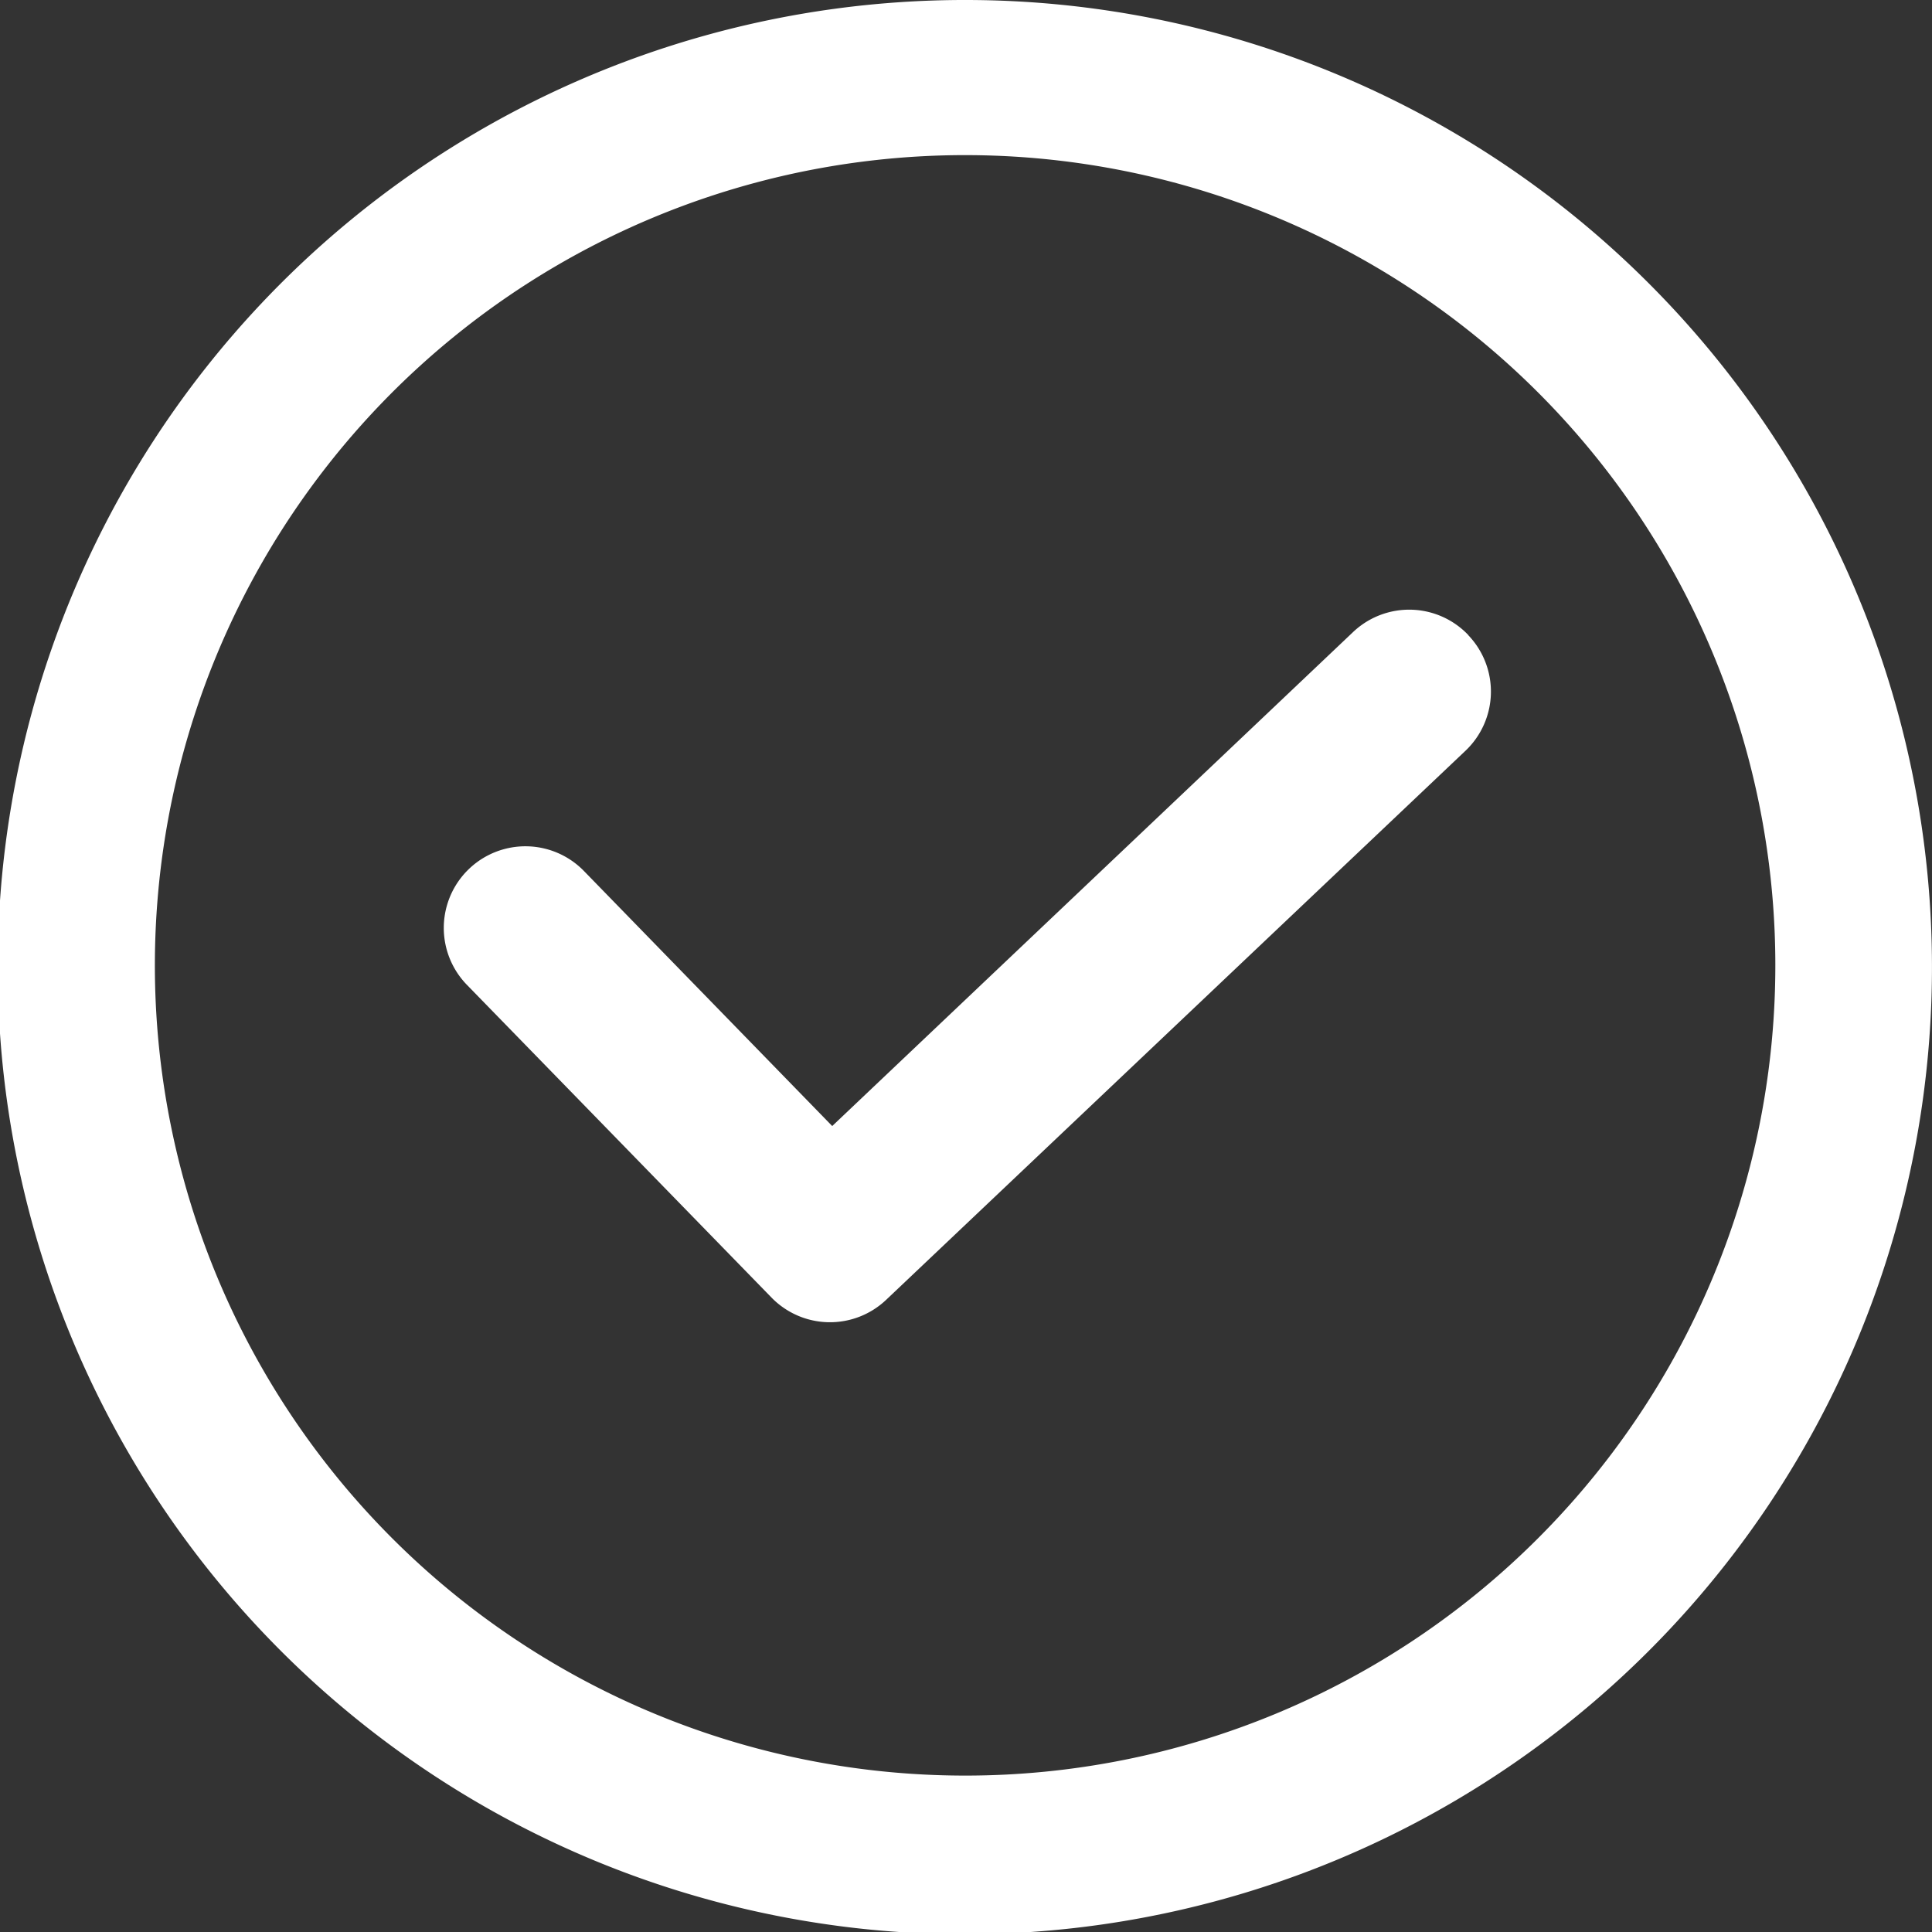
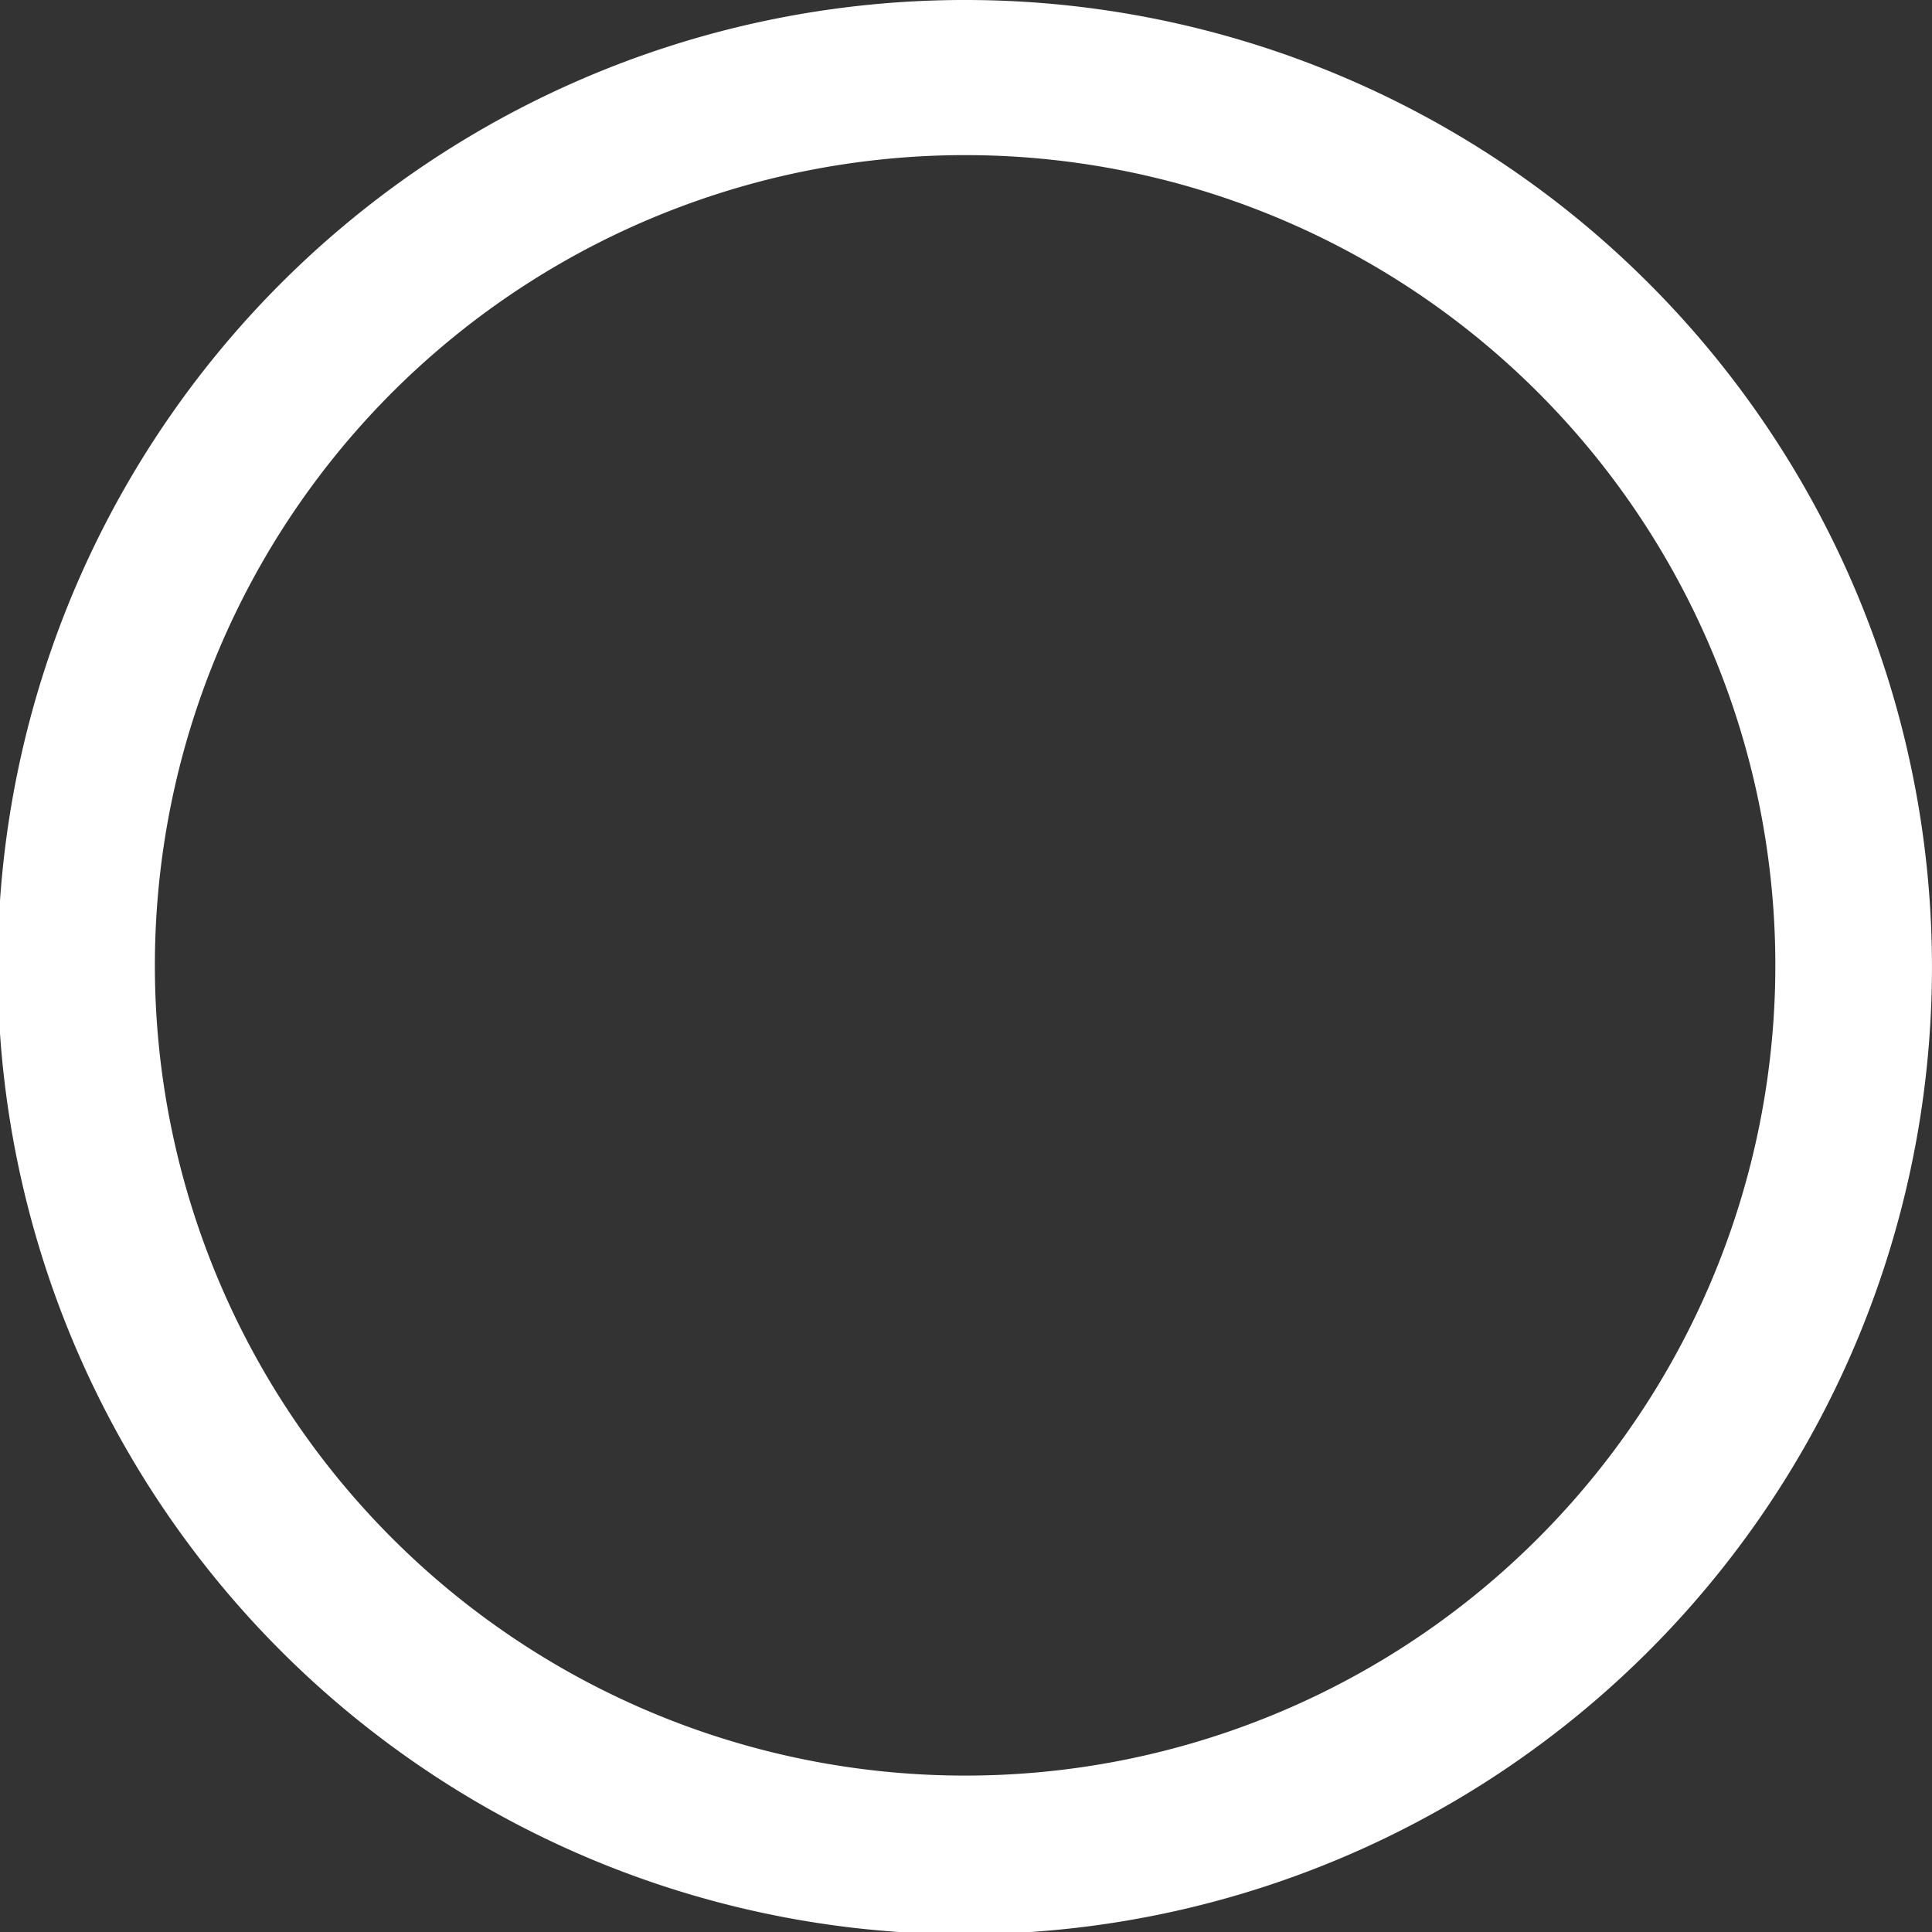
<svg xmlns="http://www.w3.org/2000/svg" width="24" height="24" viewBox="0 0 24 24">
  <rect x="0" y="0" width="24" height="24" fill="#333333" stroke="none" />
  <g id="Group_65377" data-name="Group 65377" transform="translate(0 -0.543)">
-     <path id="Path_176191" data-name="Path 176191" d="M18.241,8.433a1.013,1.013,0,0,0-1.433-.038l-6.47,6.136L7.254,11.363A1.013,1.013,0,0,0,5.8,12.777l3.784,3.885a1.014,1.014,0,0,0,1.424.028l7.2-6.824a1.013,1.013,0,0,0,.031-1.433Z" fill="#fff" />
    <path id="Path_176192" data-name="Path 176192" d="M12,.543a12.014,12.014,0,1,0,8.481,3.519A12,12,0,0,0,12,.543ZM12,22.6a10.065,10.065,0,1,1,7.106-2.948A10.054,10.054,0,0,1,12,22.6Z" fill="#fff" />
  </g>
</svg>